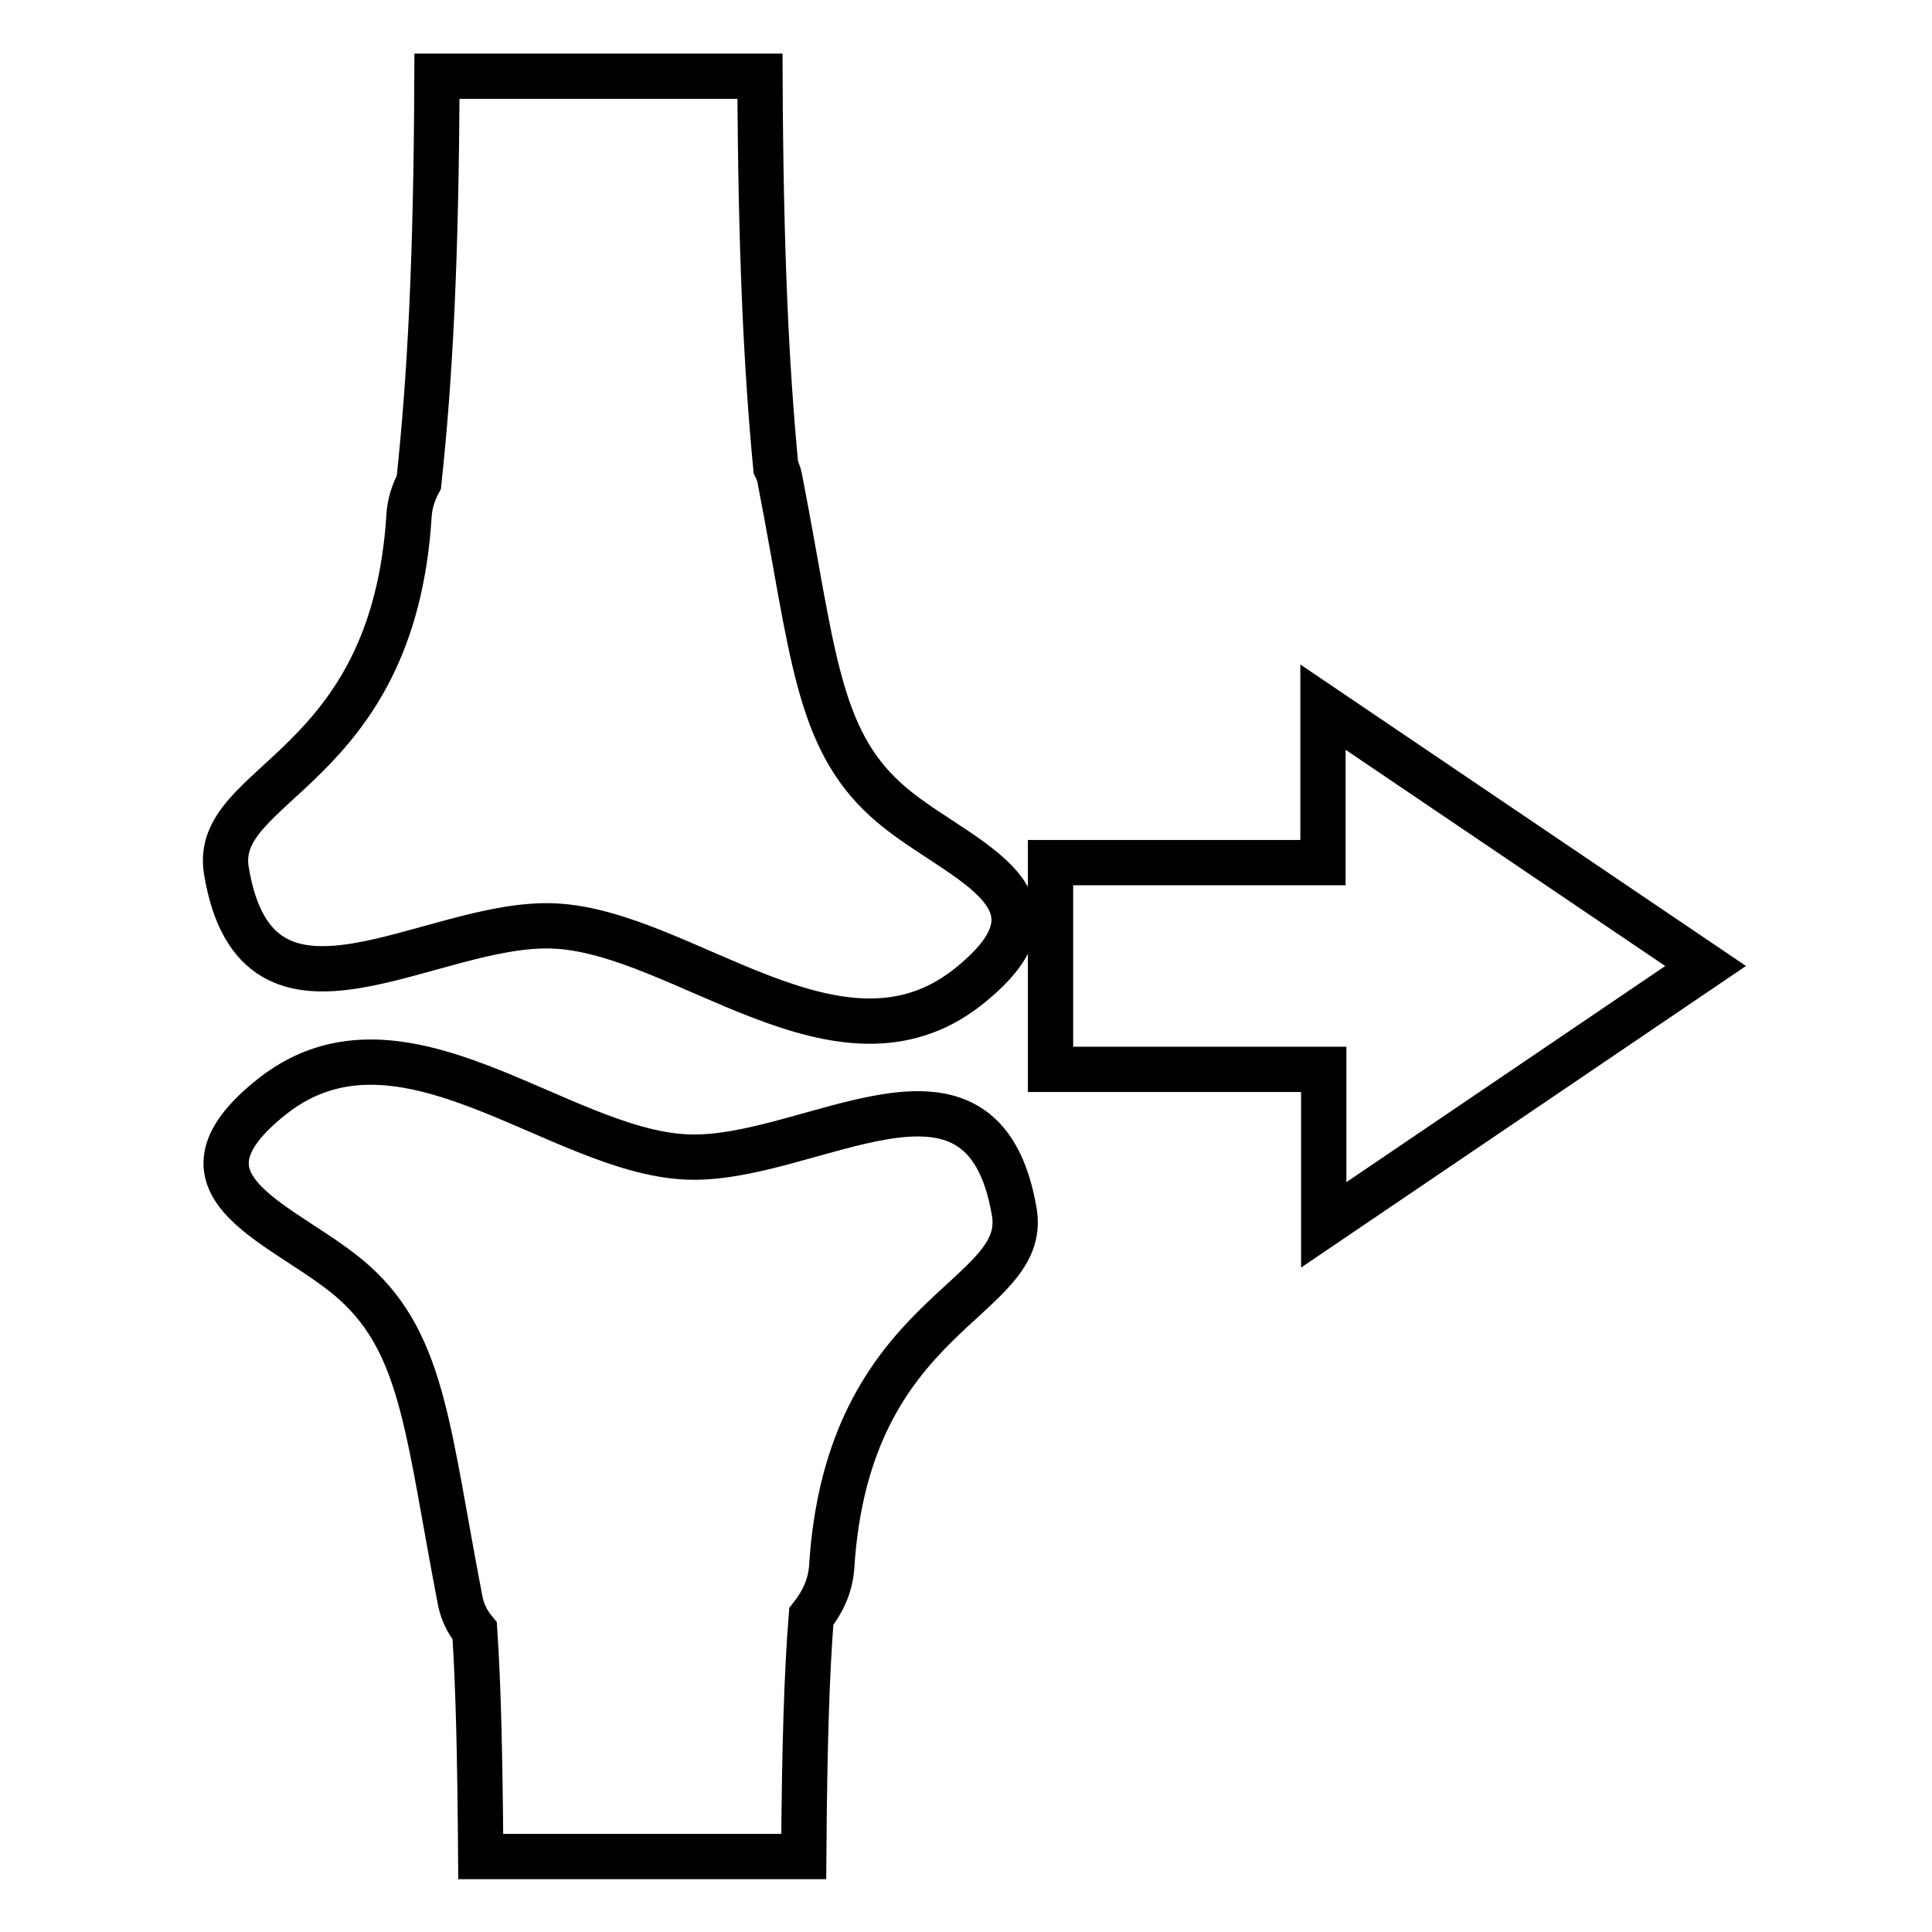
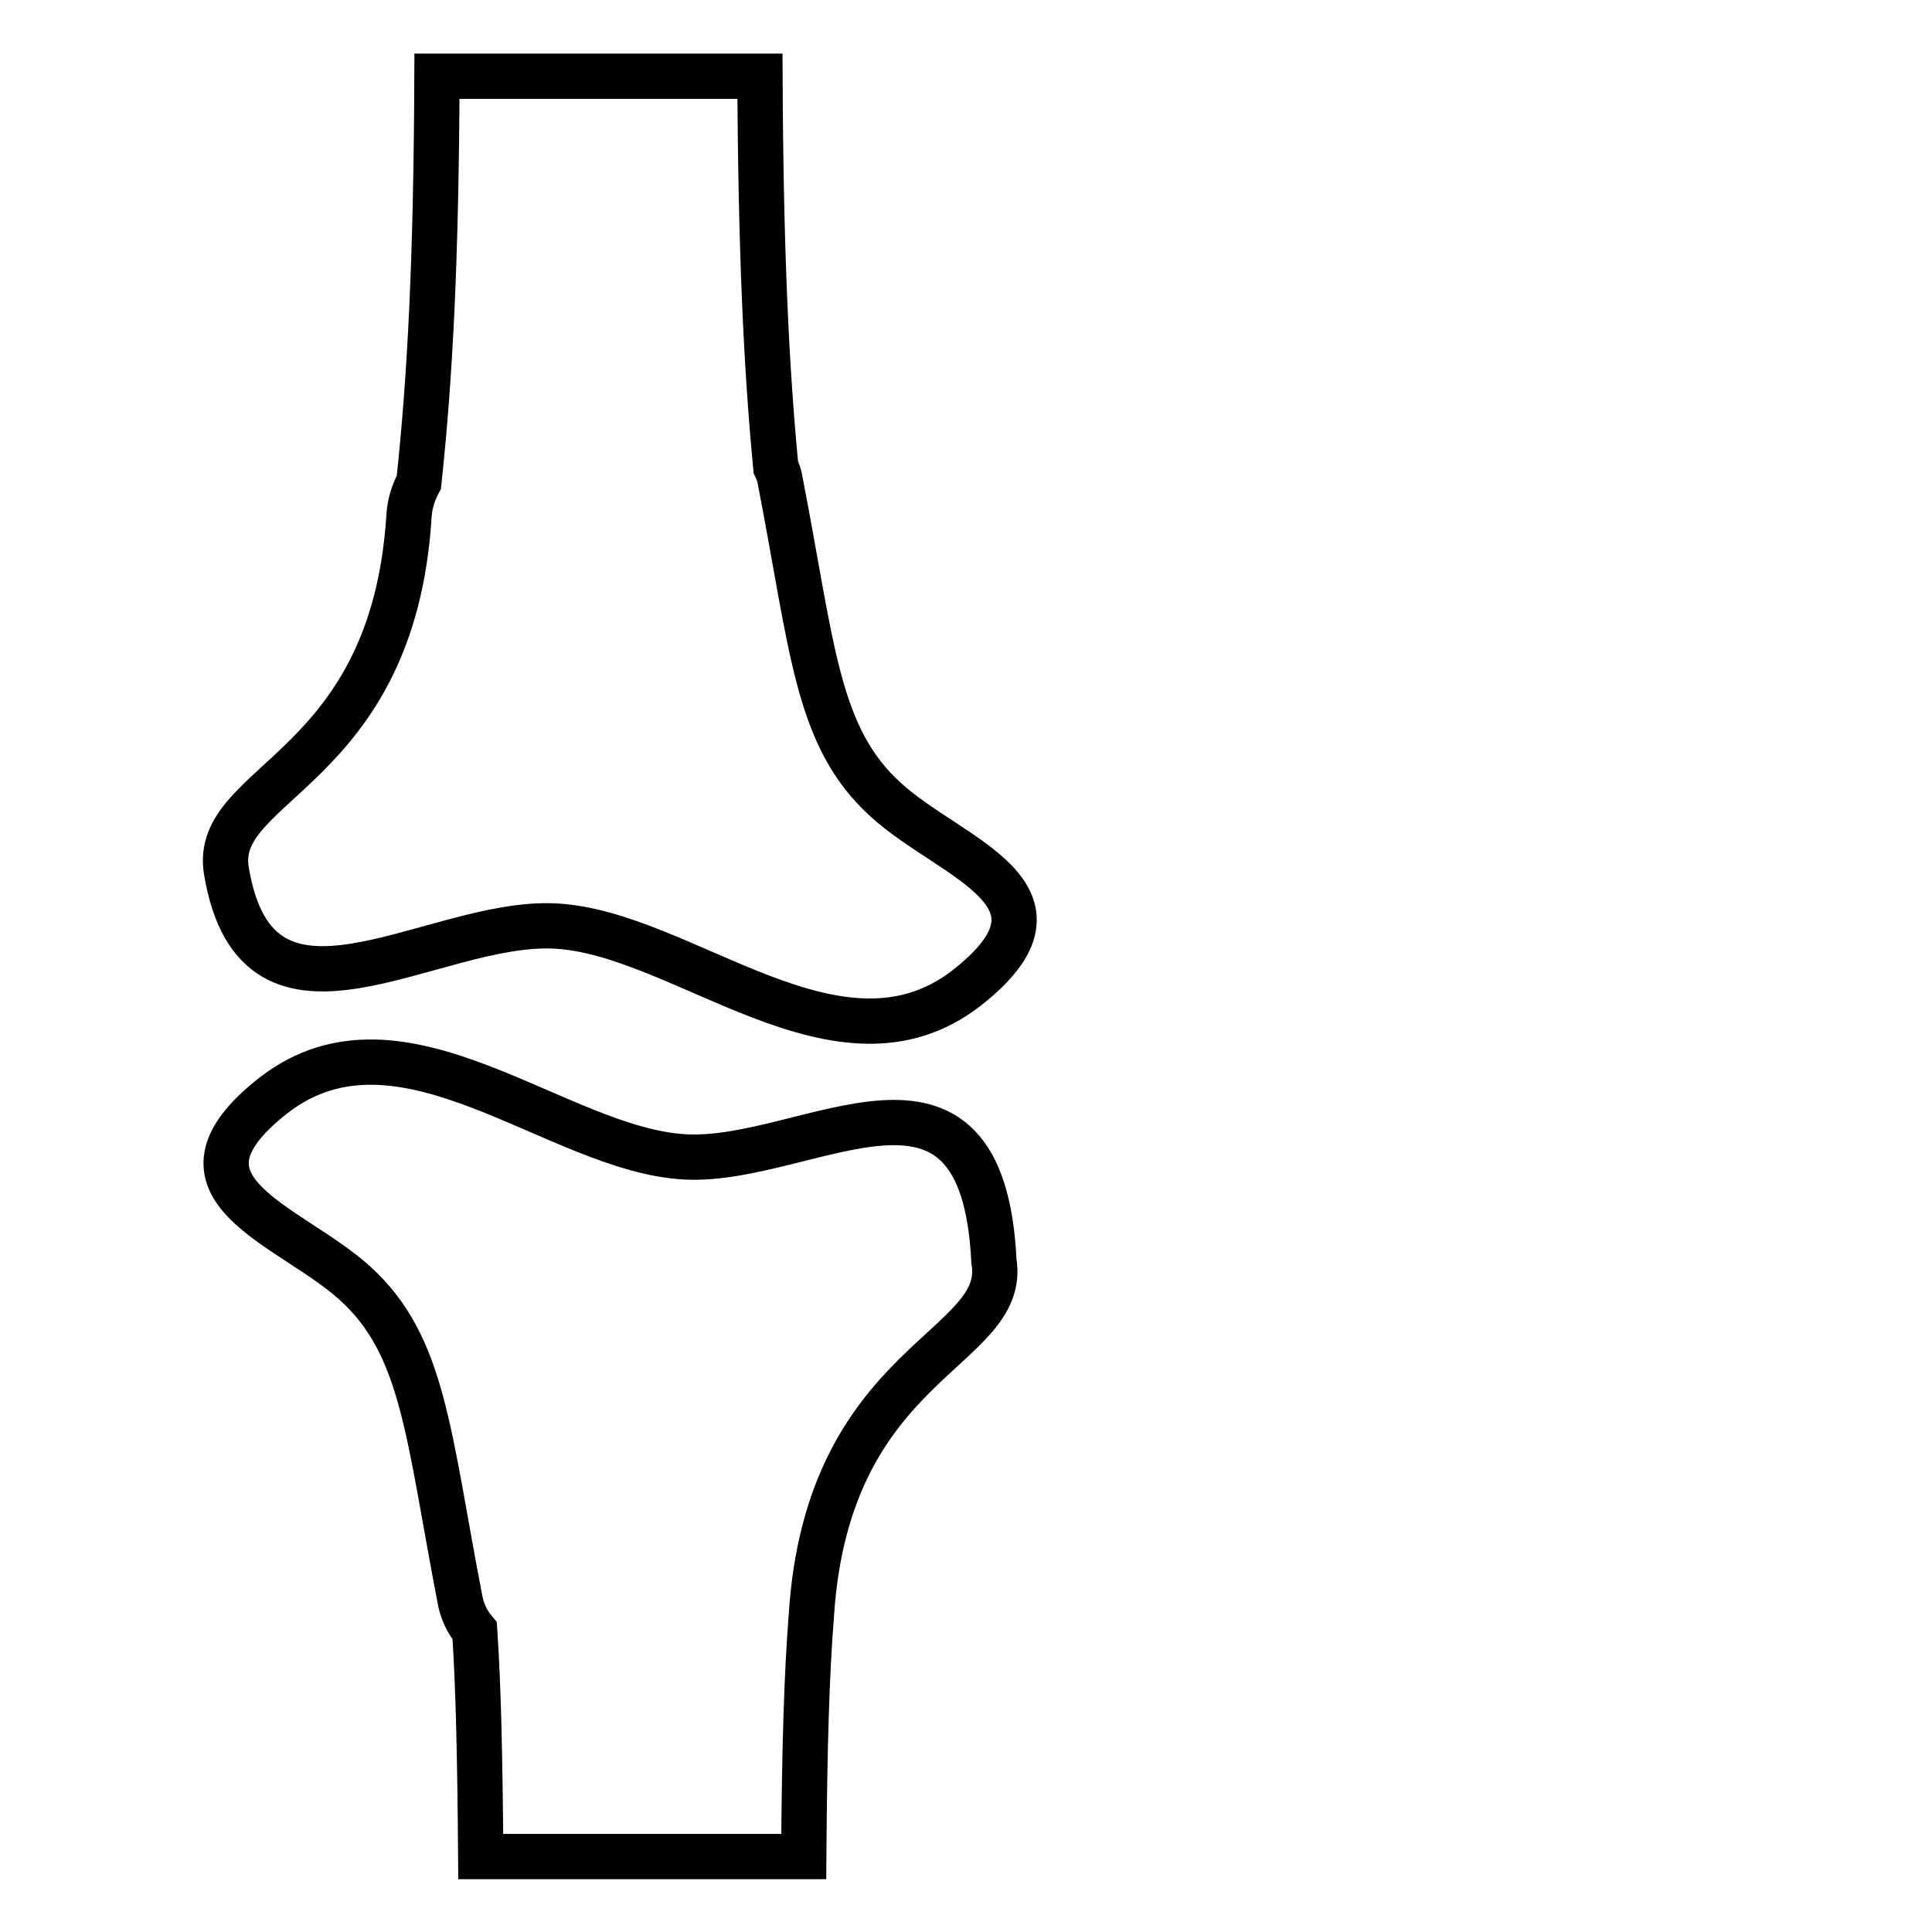
<svg xmlns="http://www.w3.org/2000/svg" version="1.1" x="0px" y="0px" viewBox="0 0 256 256" enable-background="new 0 0 256 256" xml:space="preserve">
  <g>
    <g>
-       <path stroke-width="6" fill-opacity="0" stroke="#000000" d="M139.2,114.3v27.4h36.2v20.6L226,128l-50.7-34.3v20.6H139.2z" />
-       <path stroke-width="6" fill-opacity="0" stroke="#000000" d="M73.5,122.7c17,0.8,37.6,21.4,54.6,8.2c15.8-12.4-2.2-17.1-10.7-24.9c-9.2-8.3-9.7-20-14-42.2c-0.1-0.7-0.3-1.3-0.6-1.9c-1.3-13.6-2-29.1-2.1-51.8H57.9c-0.1,24.3-0.9,39.8-2.4,53.8c-0.7,1.3-1.2,2.8-1.3,4.4c-2.1,34.1-26.2,35.2-24.2,47.1C34.1,140,57.1,121.9,73.5,122.7L73.5,122.7z M90.9,153.3c-17-0.8-37.6-21.3-54.6-8.2C20.4,157.5,38.4,162.2,47,170c9.2,8.3,9.7,20,14,42.2c0.3,1.4,0.9,2.7,1.9,3.9c0.5,7.5,0.7,16.9,0.8,29.9h42.8c0.1-14.5,0.4-24.3,1-31.8c1.5-1.9,2.5-4,2.7-6.5c2.1-34.1,26.2-35.2,24.2-47.1C130.2,135.9,107.2,154.1,90.9,153.3L90.9,153.3z" />
+       <path stroke-width="6" fill-opacity="0" stroke="#000000" d="M73.5,122.7c17,0.8,37.6,21.4,54.6,8.2c15.8-12.4-2.2-17.1-10.7-24.9c-9.2-8.3-9.7-20-14-42.2c-0.1-0.7-0.3-1.3-0.6-1.9c-1.3-13.6-2-29.1-2.1-51.8H57.9c-0.1,24.3-0.9,39.8-2.4,53.8c-0.7,1.3-1.2,2.8-1.3,4.4c-2.1,34.1-26.2,35.2-24.2,47.1C34.1,140,57.1,121.9,73.5,122.7L73.5,122.7z M90.9,153.3c-17-0.8-37.6-21.3-54.6-8.2C20.4,157.5,38.4,162.2,47,170c9.2,8.3,9.7,20,14,42.2c0.3,1.4,0.9,2.7,1.9,3.9c0.5,7.5,0.7,16.9,0.8,29.9h42.8c0.1-14.5,0.4-24.3,1-31.8c2.1-34.1,26.2-35.2,24.2-47.1C130.2,135.9,107.2,154.1,90.9,153.3L90.9,153.3z" />
    </g>
  </g>
</svg>